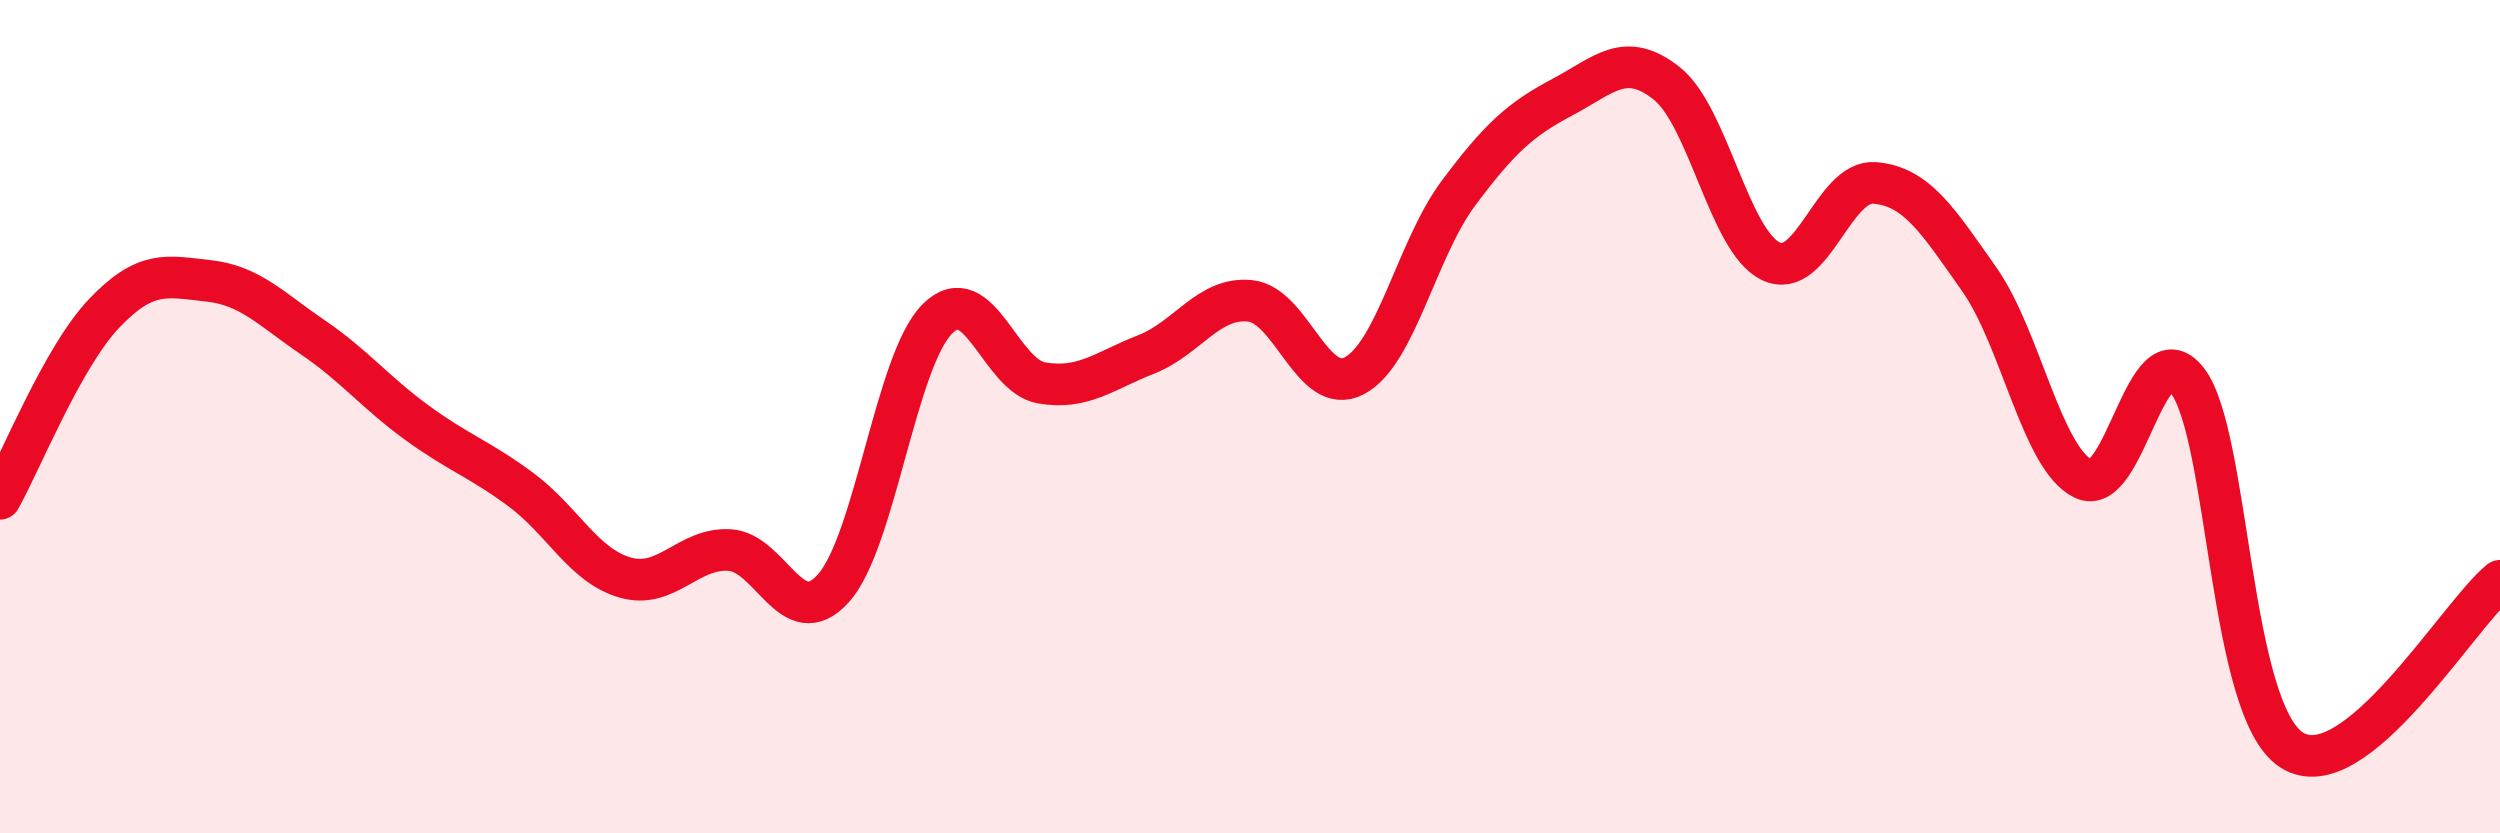
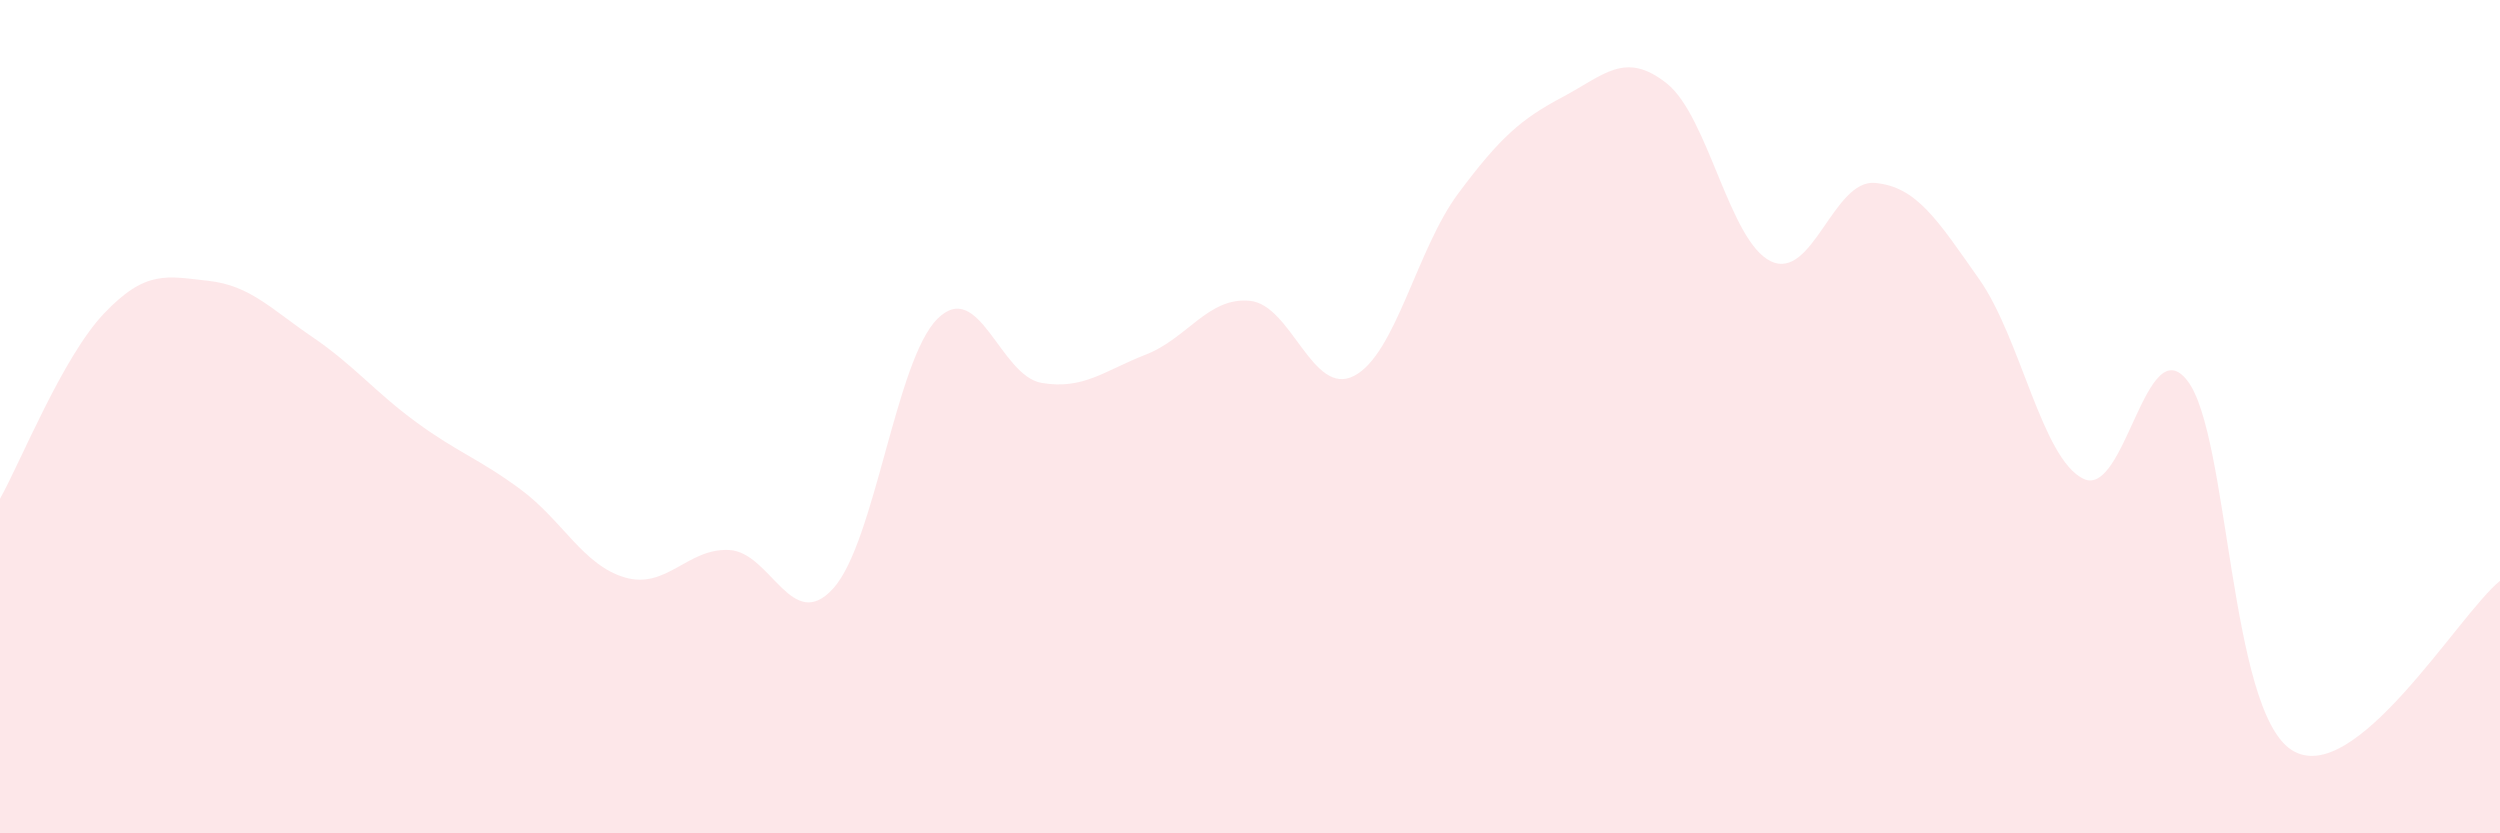
<svg xmlns="http://www.w3.org/2000/svg" width="60" height="20" viewBox="0 0 60 20">
  <path d="M 0,11.97 C 0.5,11.08 1.5,8.57 2.5,7.52 C 3.5,6.47 4,6.63 5,6.74 C 6,6.85 6.5,7.41 7.5,8.09 C 8.5,8.77 9,9.41 10,10.14 C 11,10.87 11.5,11.01 12.5,11.75 C 13.5,12.49 14,13.57 15,13.86 C 16,14.15 16.5,13.15 17.5,13.2 C 18.5,13.25 19,15.23 20,14.12 C 21,13.01 21.5,8.64 22.5,7.65 C 23.5,6.66 24,9.02 25,9.19 C 26,9.36 26.5,8.9 27.5,8.51 C 28.5,8.12 29,7.12 30,7.22 C 31,7.32 31.5,9.54 32.5,9.02 C 33.5,8.5 34,5.98 35,4.64 C 36,3.3 36.5,2.86 37.5,2.33 C 38.5,1.8 39,1.21 40,2 C 41,2.79 41.5,5.79 42.5,6.27 C 43.5,6.75 44,4.3 45,4.39 C 46,4.48 46.5,5.28 47.5,6.7 C 48.5,8.12 49,11 50,11.49 C 51,11.98 51.5,7.84 52.5,9.14 C 53.5,10.44 53.5,17.04 55,18 C 56.5,18.96 59,14.75 60,13.94L60 20L0 20Z" fill="#EB0A25" opacity="0.1" stroke-linecap="round" stroke-linejoin="round" />
-   <path d="M 0,11.97 C 0.5,11.08 1.5,8.57 2.5,7.52 C 3.5,6.47 4,6.63 5,6.74 C 6,6.85 6.5,7.41 7.5,8.09 C 8.5,8.77 9,9.41 10,10.14 C 11,10.87 11.5,11.01 12.5,11.75 C 13.5,12.49 14,13.57 15,13.86 C 16,14.15 16.5,13.15 17.5,13.2 C 18.5,13.25 19,15.23 20,14.12 C 21,13.01 21.5,8.64 22.5,7.65 C 23.5,6.66 24,9.02 25,9.19 C 26,9.36 26.5,8.9 27.5,8.51 C 28.5,8.12 29,7.12 30,7.22 C 31,7.32 31.5,9.54 32.5,9.02 C 33.5,8.5 34,5.98 35,4.64 C 36,3.3 36.5,2.86 37.5,2.33 C 38.5,1.8 39,1.21 40,2 C 41,2.79 41.5,5.79 42.5,6.27 C 43.5,6.75 44,4.3 45,4.39 C 46,4.48 46.5,5.28 47.5,6.7 C 48.5,8.12 49,11 50,11.49 C 51,11.98 51.5,7.84 52.5,9.14 C 53.5,10.44 53.5,17.04 55,18 C 56.5,18.96 59,14.75 60,13.94" stroke="#EB0A25" stroke-width="1" fill="none" stroke-linecap="round" stroke-linejoin="round" />
</svg>